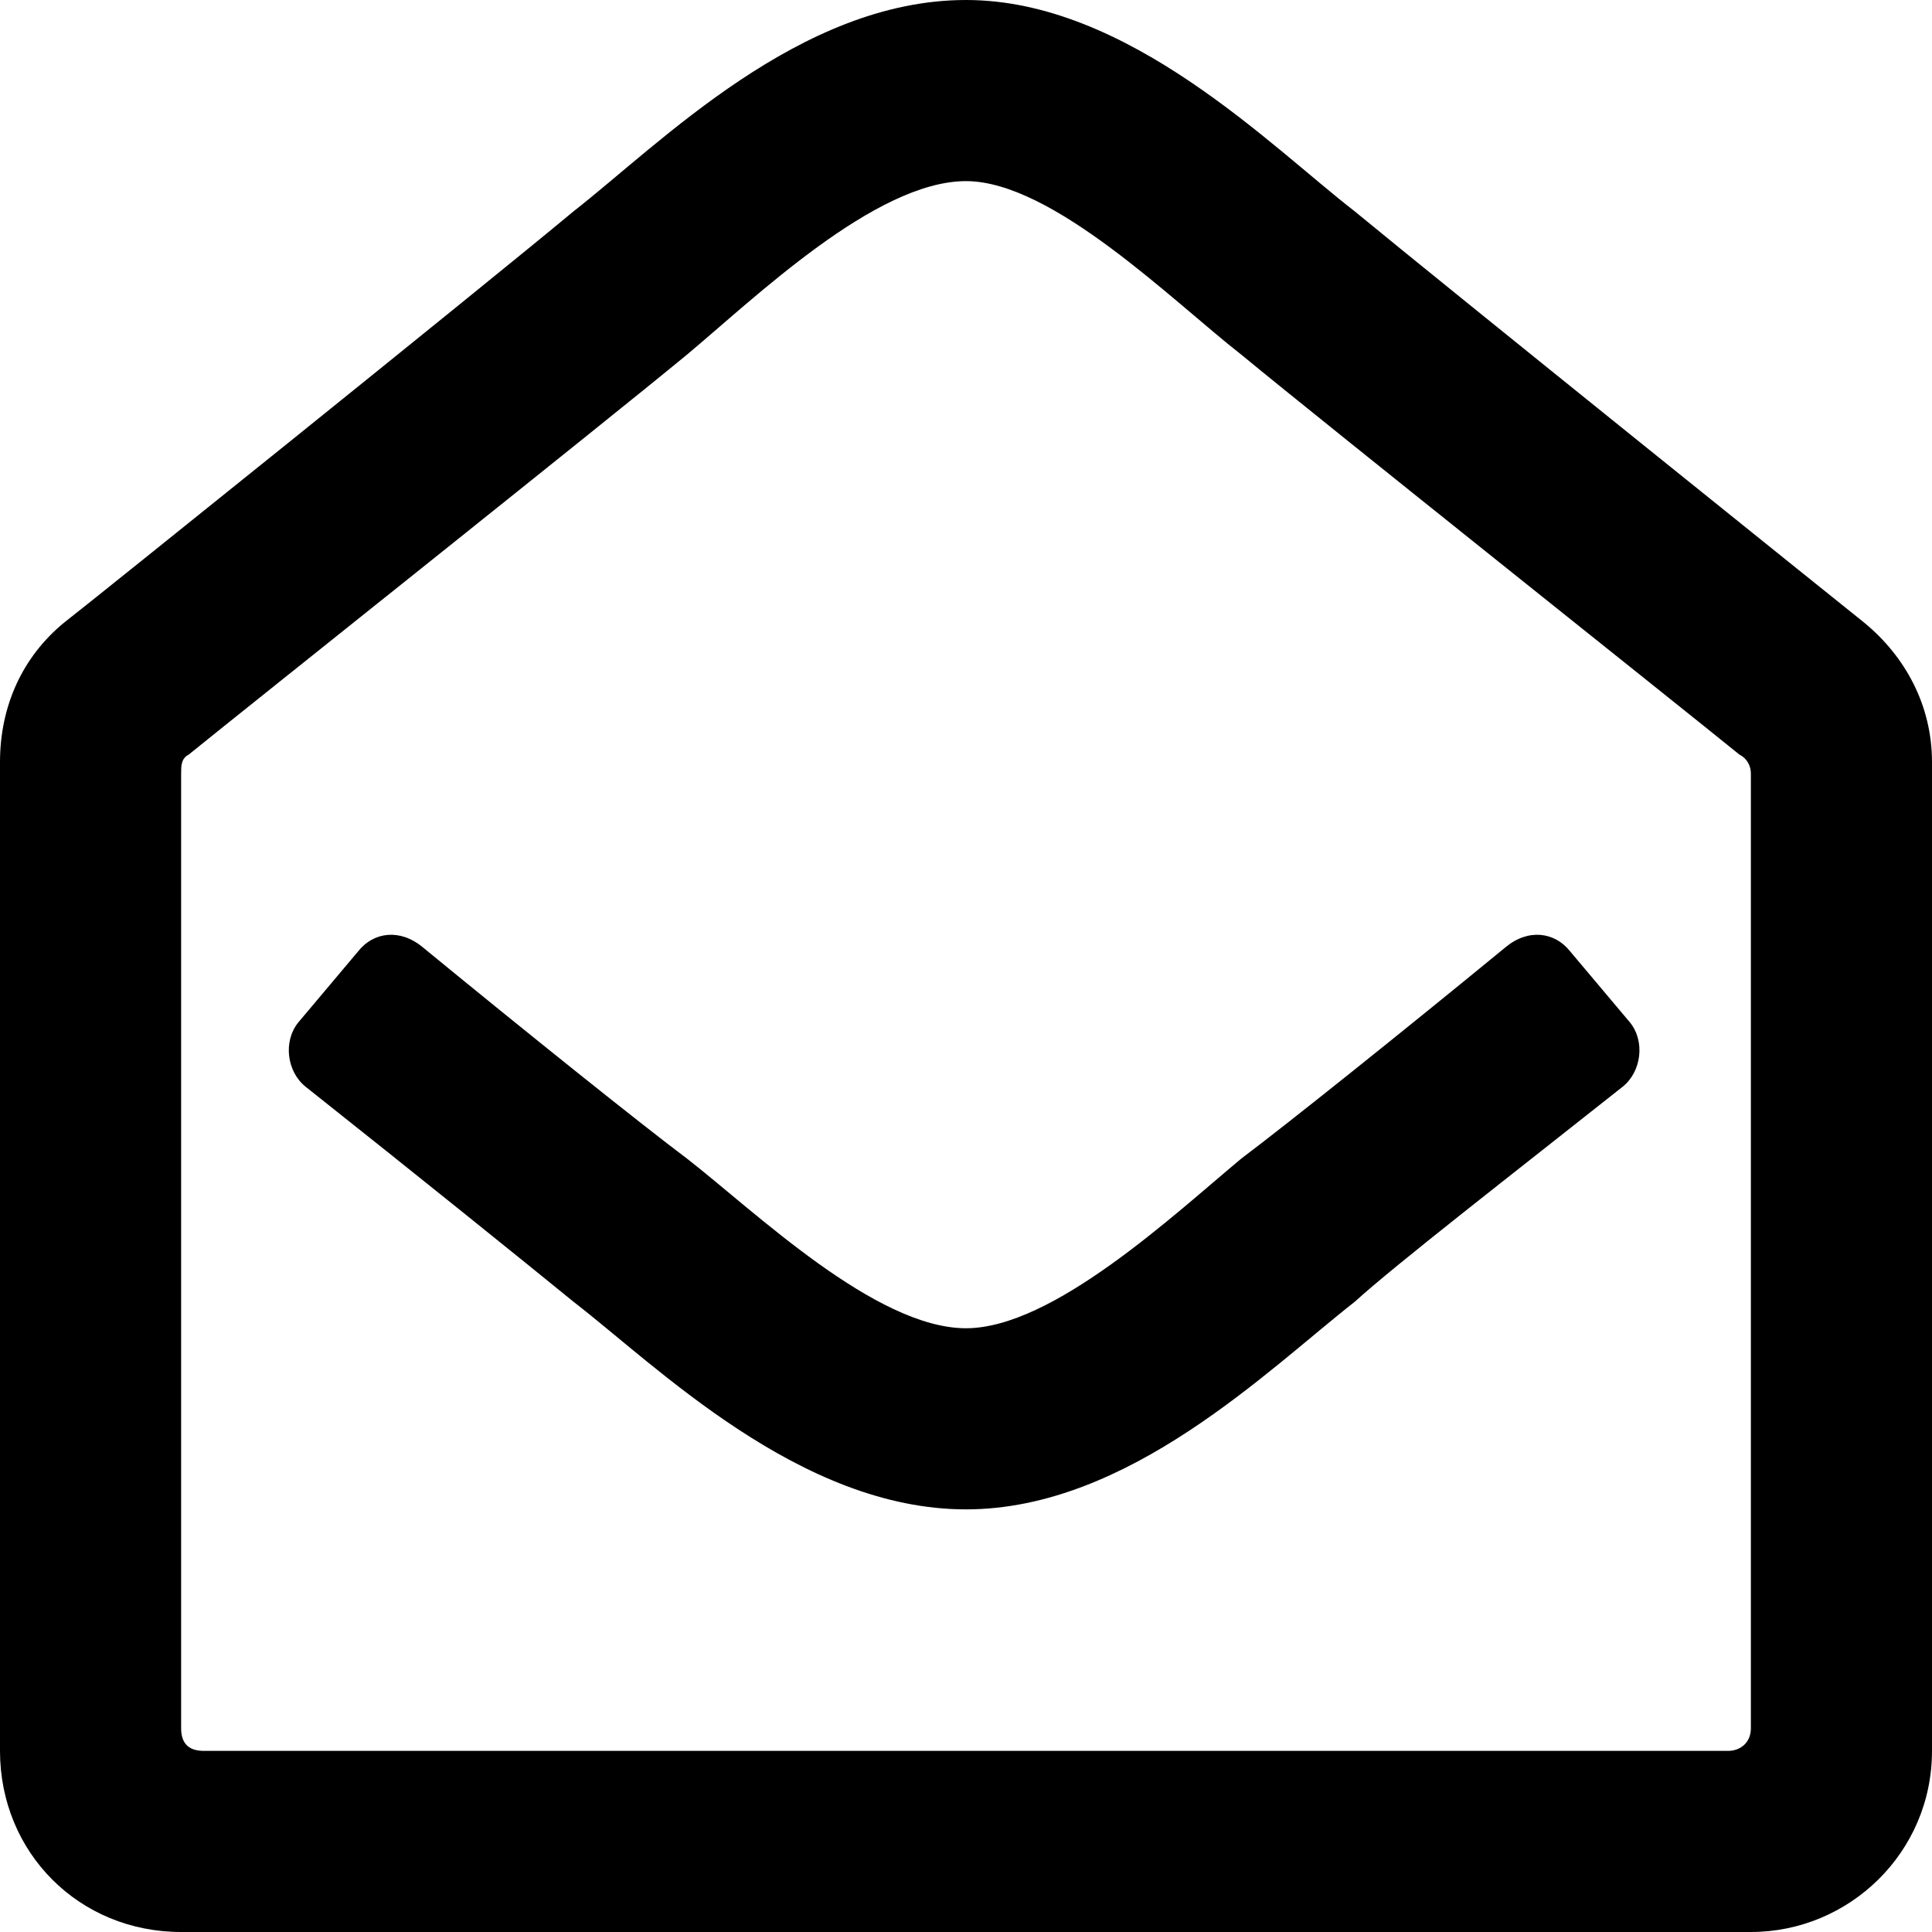
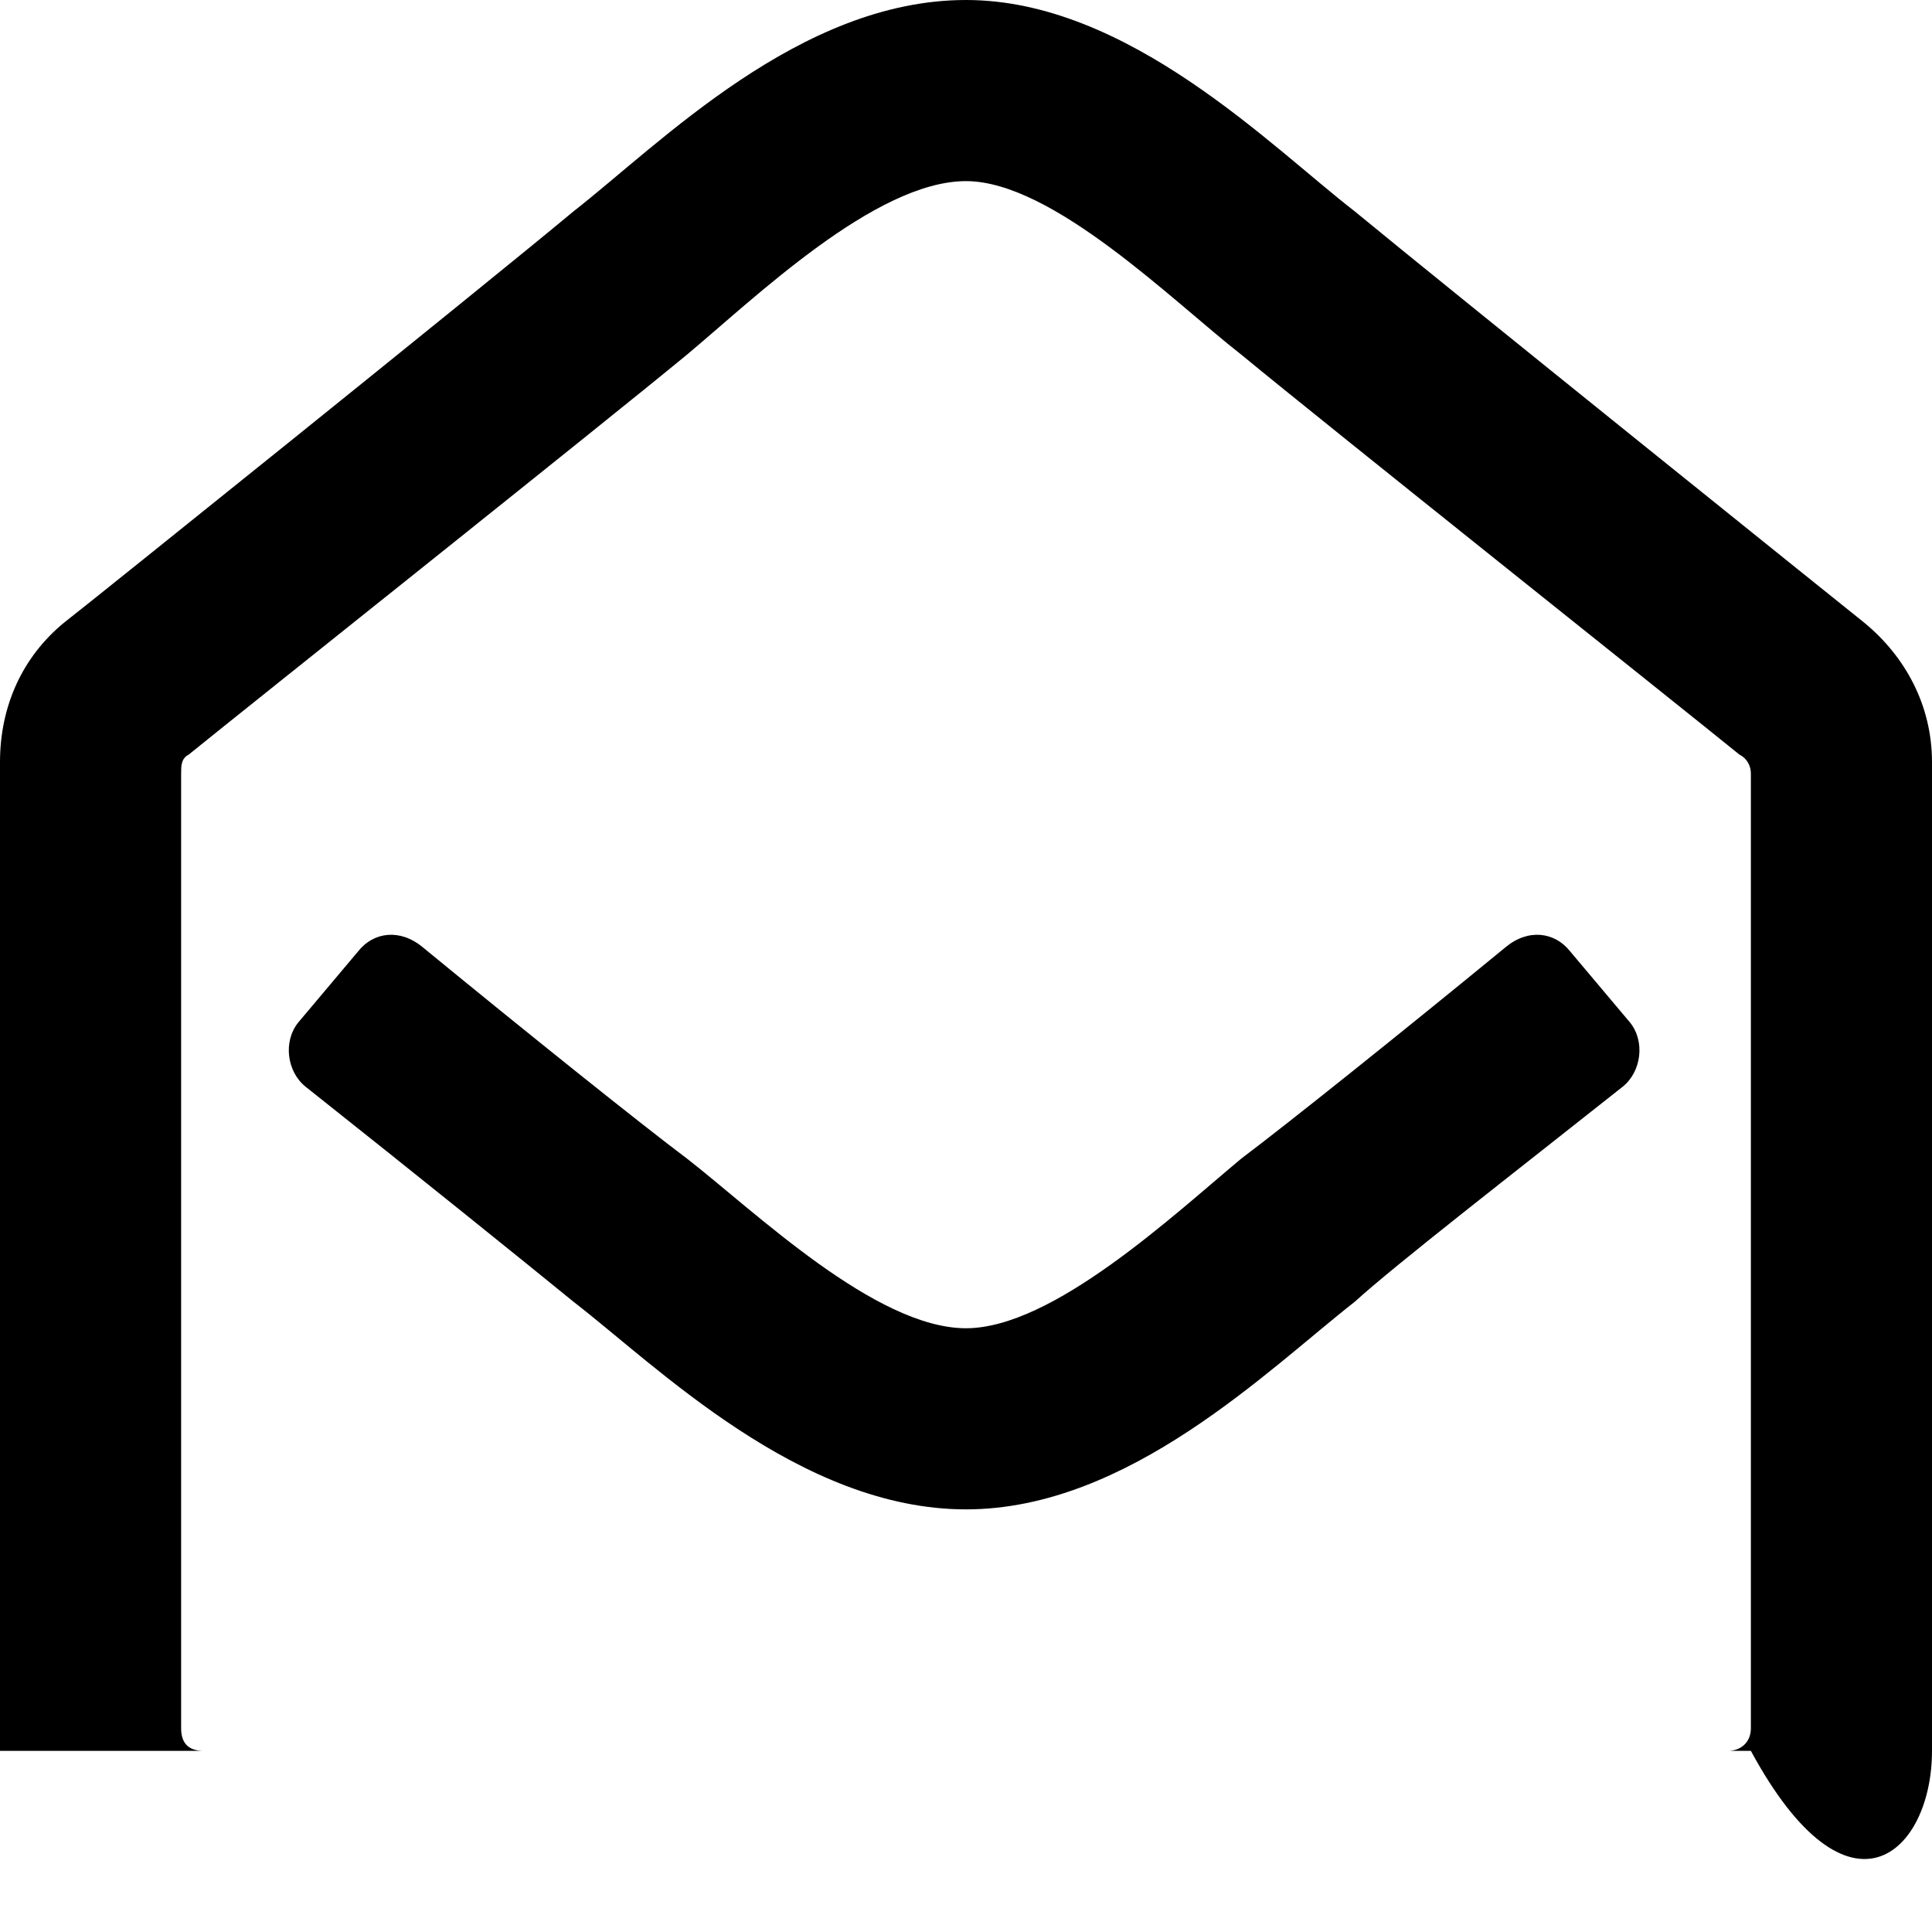
<svg xmlns="http://www.w3.org/2000/svg" width="16" height="16" viewBox="0 0 16 16" fill="none">
-   <path d="M15.438 5.156C15.281 5.031 11.938 2.344 11.219 1.75C10.531 1.219 9.344 0 8 0C6.625 0 5.469 1.188 4.75 1.75C4 2.375 0.656 5.062 0.531 5.156C0.188 5.438 0 5.844 0 6.312V14.5C0 15.344 0.656 16 1.5 16H14.5C15.312 16 16 15.344 16 14.5V6.312C16 5.844 15.781 5.438 15.438 5.156ZM14.5 14.312C14.5 14.438 14.406 14.5 14.312 14.5H1.688C1.562 14.5 1.5 14.438 1.5 14.312V6.406C1.5 6.344 1.5 6.281 1.562 6.25C2.062 5.844 4.969 3.531 5.688 2.938C6.25 2.469 7.25 1.5 8 1.5C8.719 1.5 9.719 2.5 10.281 2.938C11 3.531 13.906 5.844 14.406 6.25C14.469 6.281 14.5 6.344 14.5 6.406V14.312ZM13.5 8.469L13 7.875C12.875 7.719 12.656 7.688 12.469 7.844C11.594 8.562 10.656 9.312 10.281 9.594C9.719 10.062 8.719 11 8 11C7.25 11 6.25 10.031 5.688 9.594C5.312 9.312 4.375 8.562 3.5 7.844C3.312 7.688 3.094 7.719 2.969 7.875L2.469 8.469C2.344 8.625 2.375 8.875 2.531 9C3.438 9.719 4.406 10.5 4.75 10.781C5.438 11.312 6.625 12.5 8 12.5C9.344 12.5 10.5 11.344 11.219 10.781C11.562 10.469 12.531 9.719 13.438 9C13.594 8.875 13.625 8.625 13.5 8.469Z" fill="currentColor" />
+   <path d="M15.438 5.156C15.281 5.031 11.938 2.344 11.219 1.75C10.531 1.219 9.344 0 8 0C6.625 0 5.469 1.188 4.75 1.75C4 2.375 0.656 5.062 0.531 5.156C0.188 5.438 0 5.844 0 6.312V14.5H14.5C15.312 16 16 15.344 16 14.5V6.312C16 5.844 15.781 5.438 15.438 5.156ZM14.5 14.312C14.5 14.438 14.406 14.5 14.312 14.5H1.688C1.562 14.5 1.5 14.438 1.5 14.312V6.406C1.5 6.344 1.5 6.281 1.562 6.25C2.062 5.844 4.969 3.531 5.688 2.938C6.25 2.469 7.25 1.5 8 1.5C8.719 1.5 9.719 2.5 10.281 2.938C11 3.531 13.906 5.844 14.406 6.25C14.469 6.281 14.5 6.344 14.5 6.406V14.312ZM13.5 8.469L13 7.875C12.875 7.719 12.656 7.688 12.469 7.844C11.594 8.562 10.656 9.312 10.281 9.594C9.719 10.062 8.719 11 8 11C7.25 11 6.25 10.031 5.688 9.594C5.312 9.312 4.375 8.562 3.5 7.844C3.312 7.688 3.094 7.719 2.969 7.875L2.469 8.469C2.344 8.625 2.375 8.875 2.531 9C3.438 9.719 4.406 10.5 4.75 10.781C5.438 11.312 6.625 12.5 8 12.5C9.344 12.5 10.5 11.344 11.219 10.781C11.562 10.469 12.531 9.719 13.438 9C13.594 8.875 13.625 8.625 13.5 8.469Z" fill="currentColor" />
</svg>